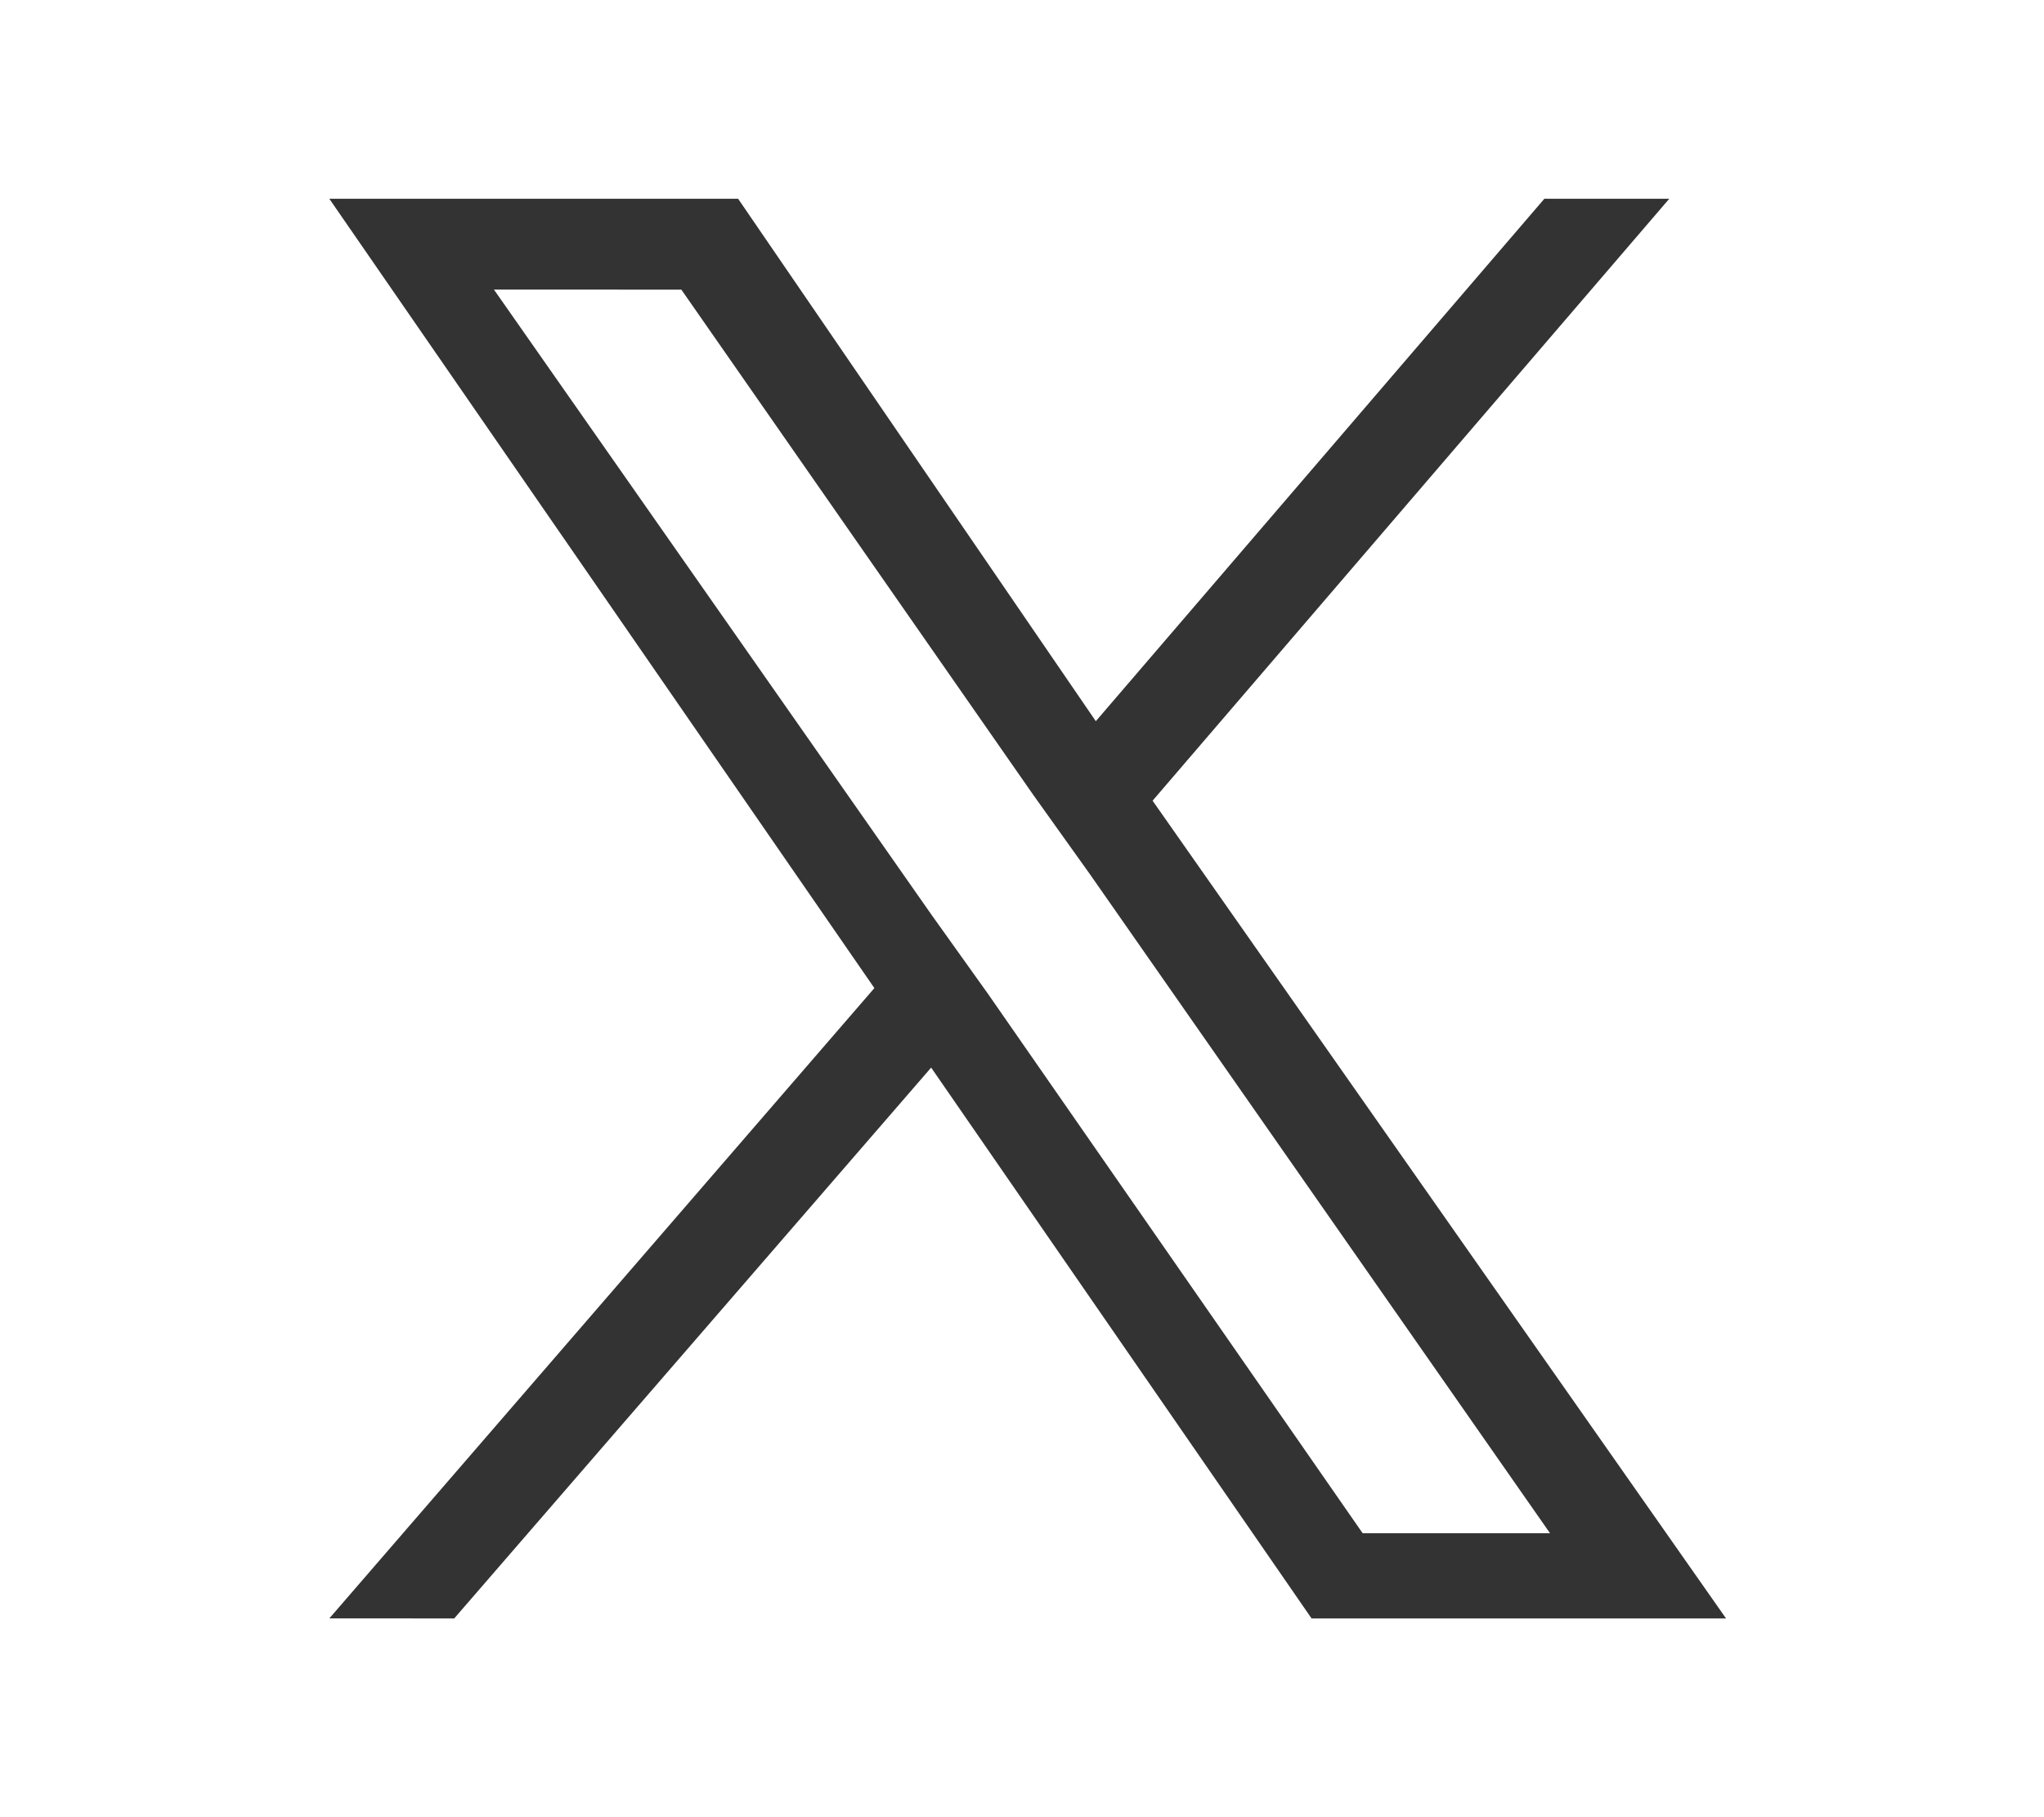
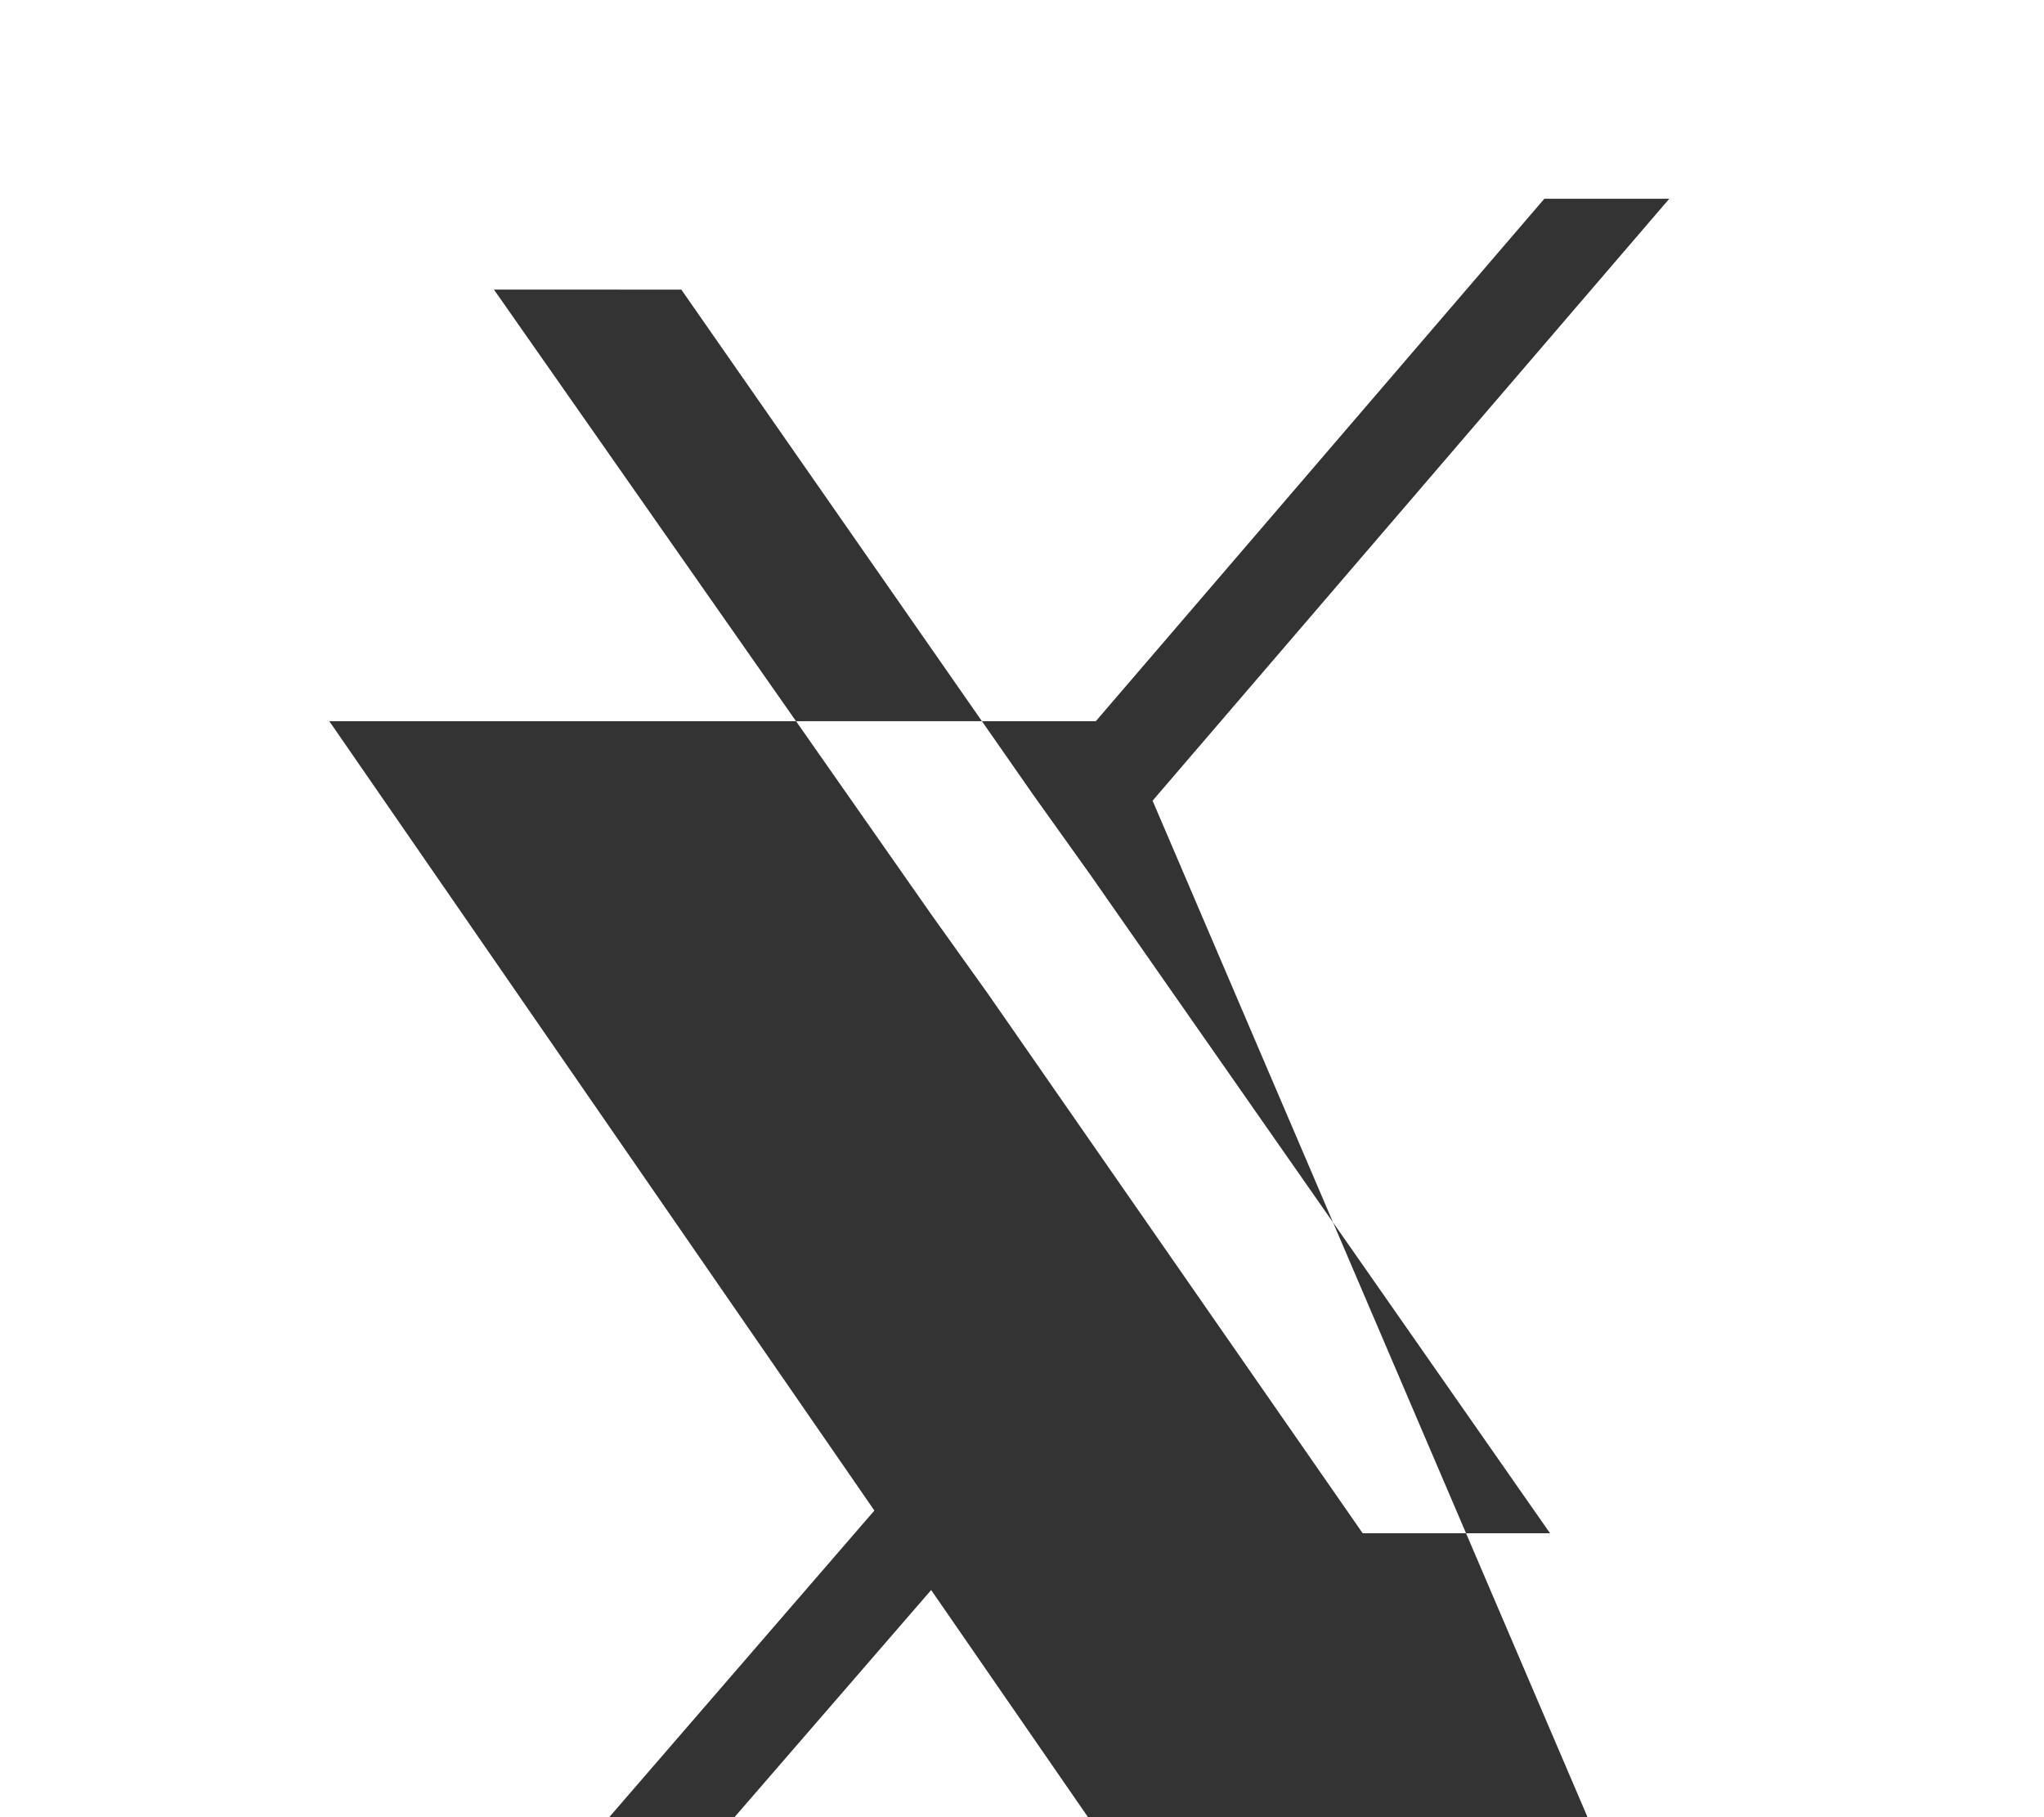
<svg xmlns="http://www.w3.org/2000/svg" viewBox="0 0 36 32">
-   <path d="M20.3 14.1l9.1-10.6h-2.2l-7.9 9.2L13 3.5H5.8l9.6 13.9-9.6 11.1H8l8.4-9.7 6.7 9.7h7.3L20.3 14.1zm-2.9 3.4l-1-1.4-7.7-11H12l6.2 8.9 1 1.4L27.3 27H24l-6.6-9.5z" fill="#333" />
+   <path d="M20.3 14.1l9.1-10.6h-2.2l-7.9 9.2H5.8l9.6 13.9-9.6 11.1H8l8.4-9.7 6.7 9.7h7.3L20.3 14.1zm-2.9 3.4l-1-1.4-7.7-11H12l6.2 8.9 1 1.4L27.3 27H24l-6.6-9.5z" fill="#333" />
</svg>